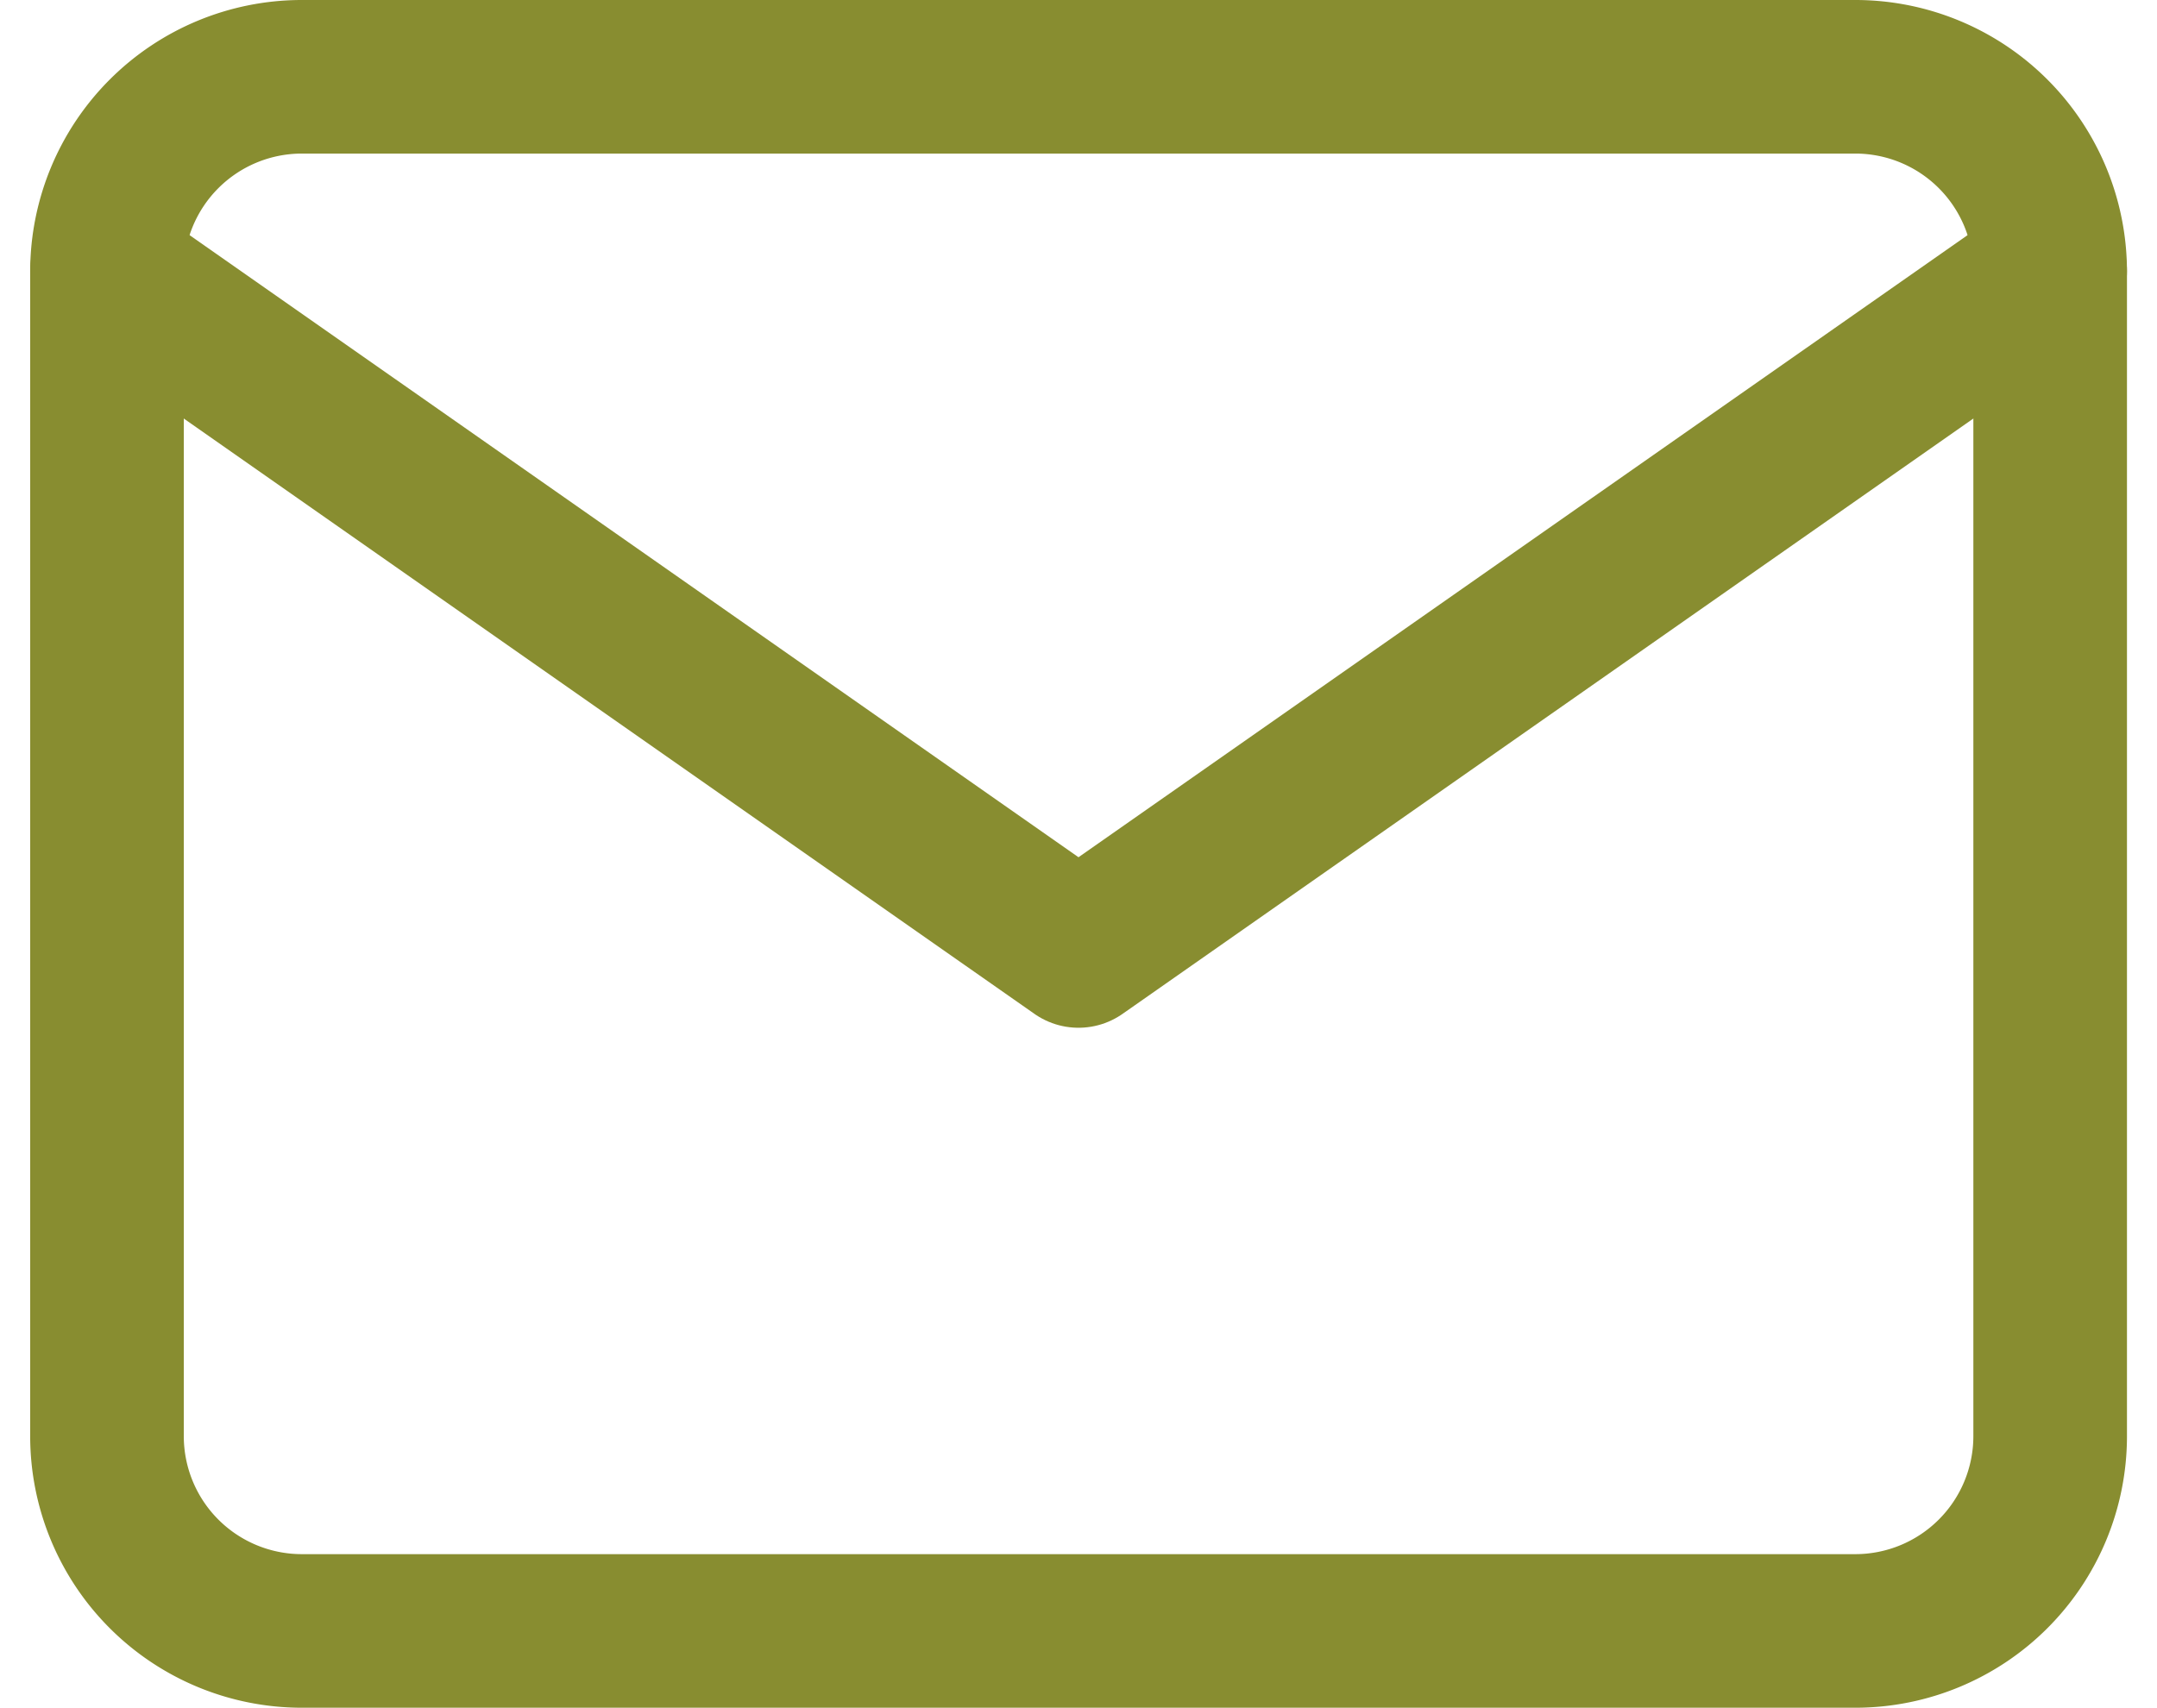
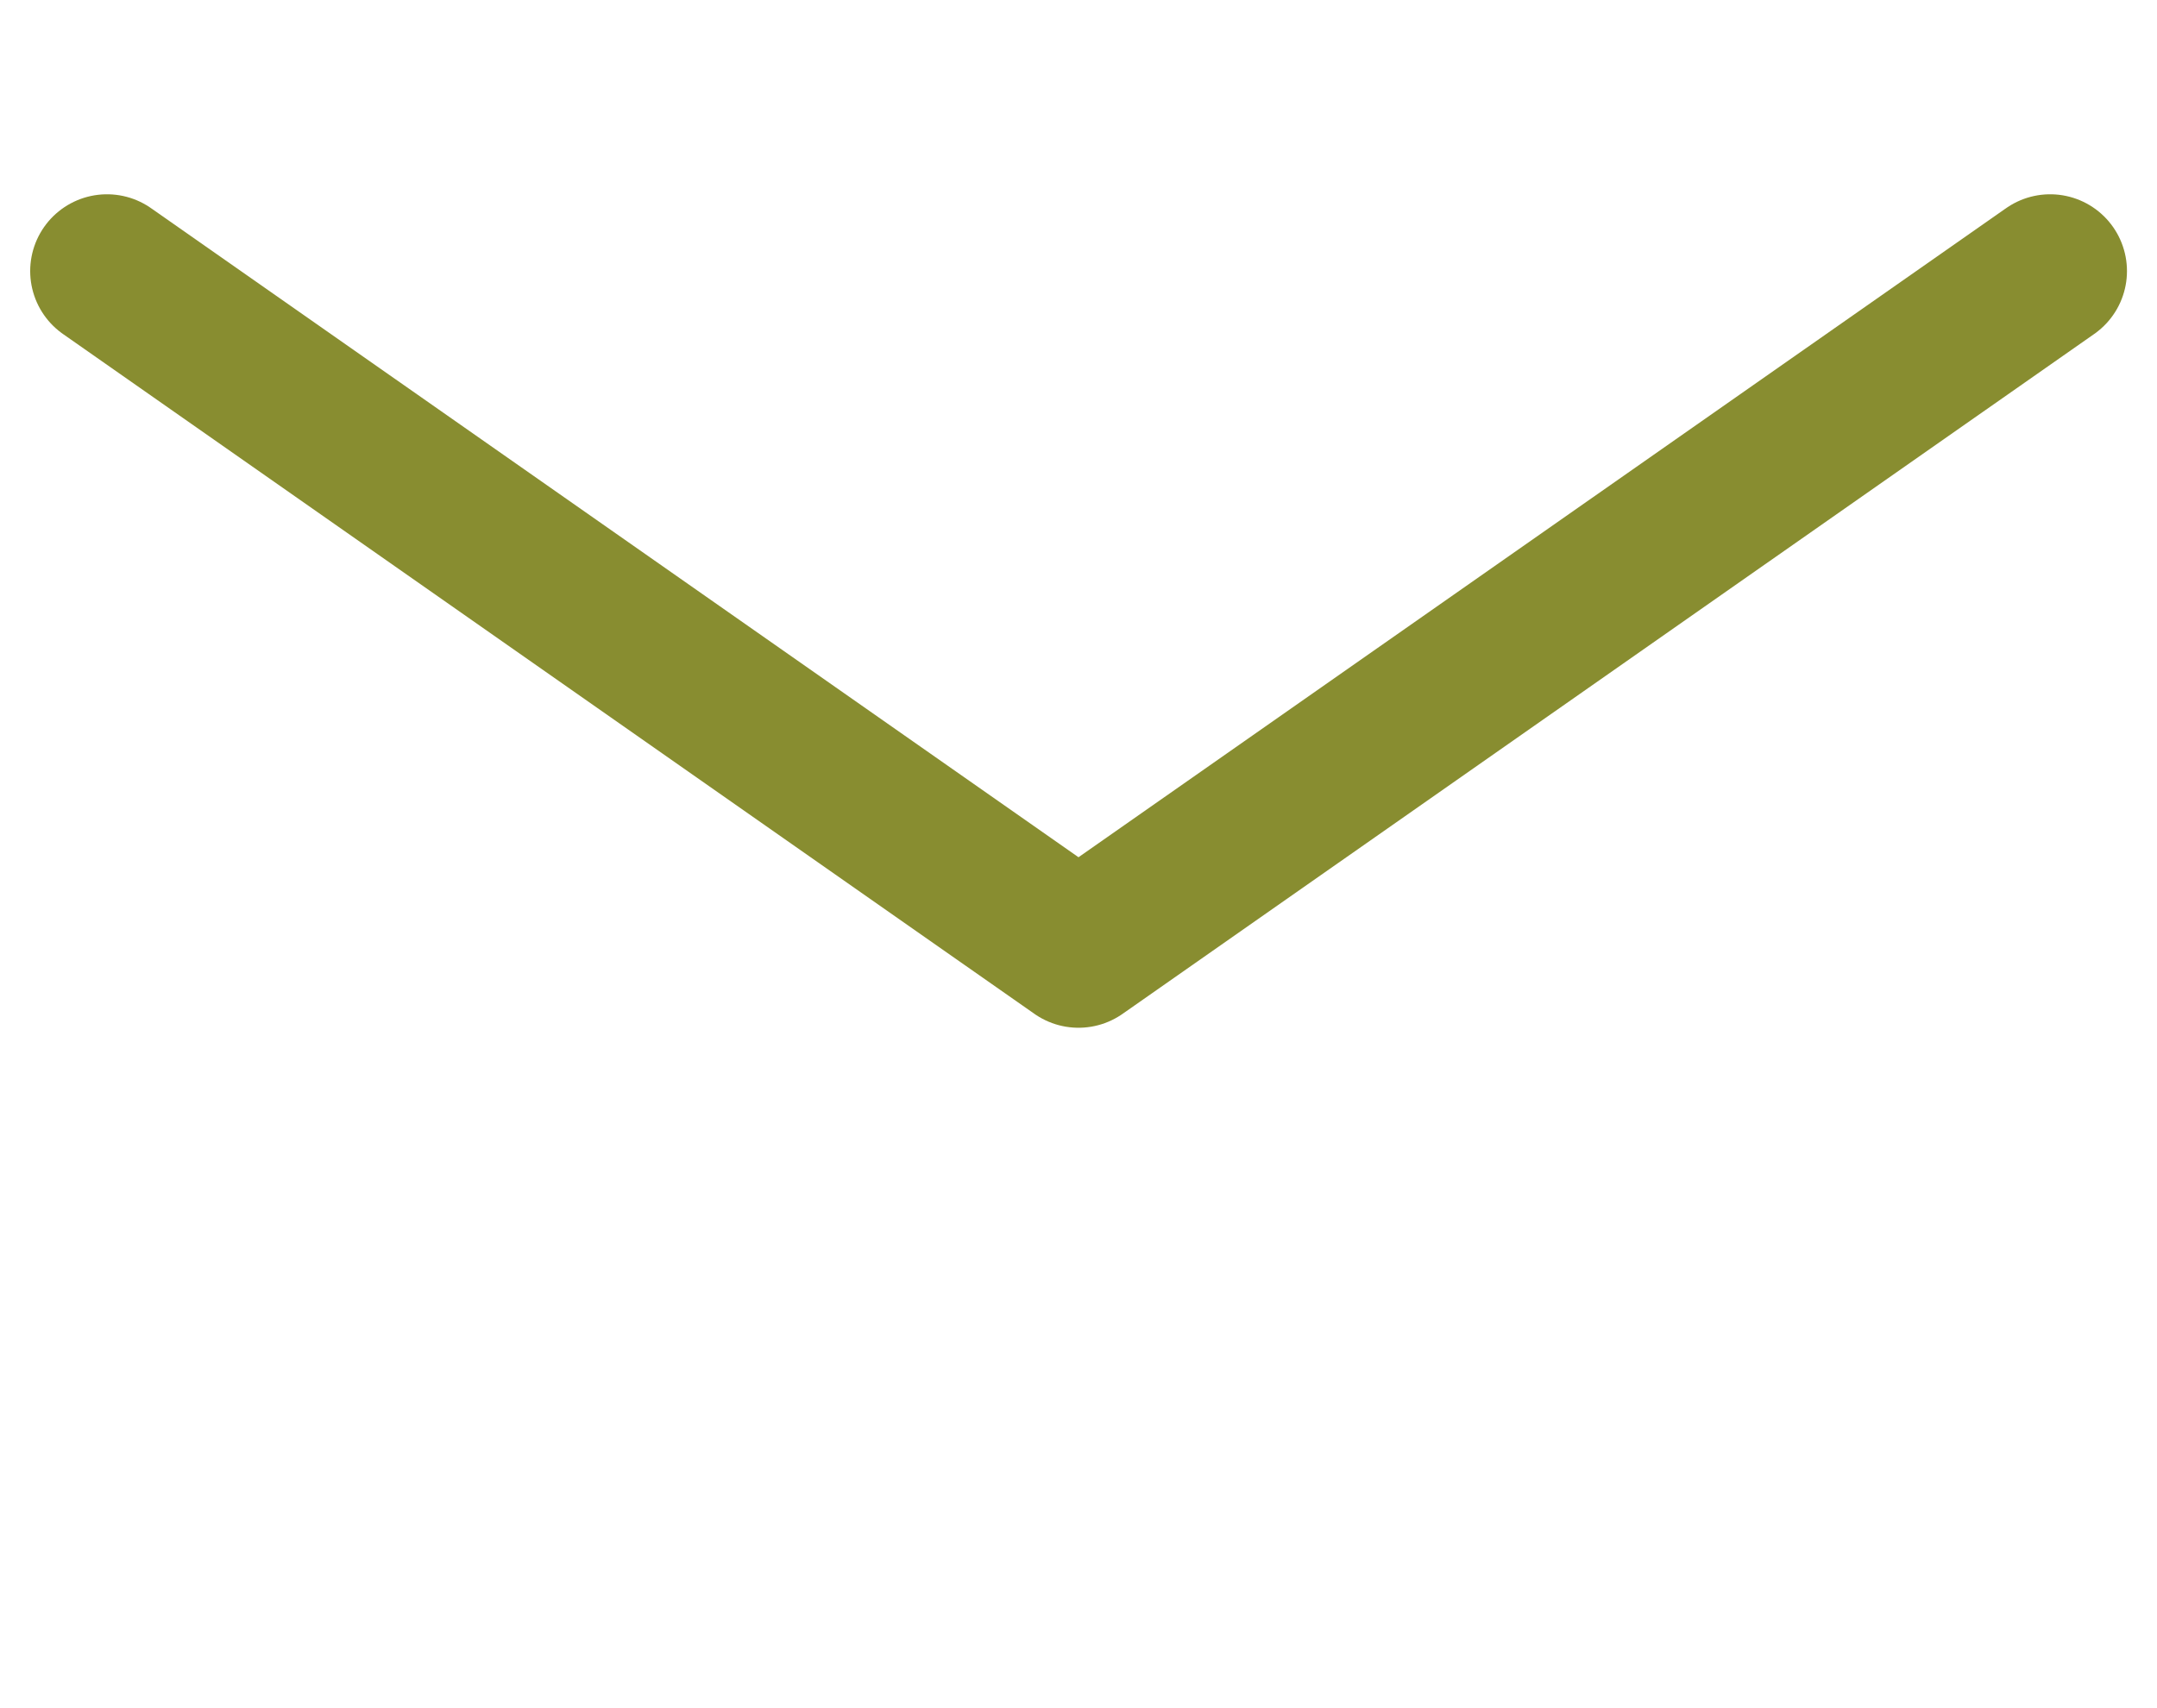
<svg xmlns="http://www.w3.org/2000/svg" width="28.084" height="22.239" viewBox="0 0 28.084 22.239">
  <defs>
    <style>.a{fill:none;stroke:#888d30;stroke-linecap:round;stroke-linejoin:round;stroke-width:2px;}</style>
  </defs>
  <g transform="translate(-1.607 -5)">
-     <path class="a" d="M5.53 6H25.768A2.537 2.537.0 0128.3 8.53V23.709a2.537 2.537.0 01-2.53 2.53H5.53A2.537 2.537.0 013 23.709V8.53A2.537 2.537.0 015.53 6z" />
    <path class="a" d="M28.3 9 15.649 17.854 3 9" transform="translate(0 -0.47)" />
  </g>
</svg>